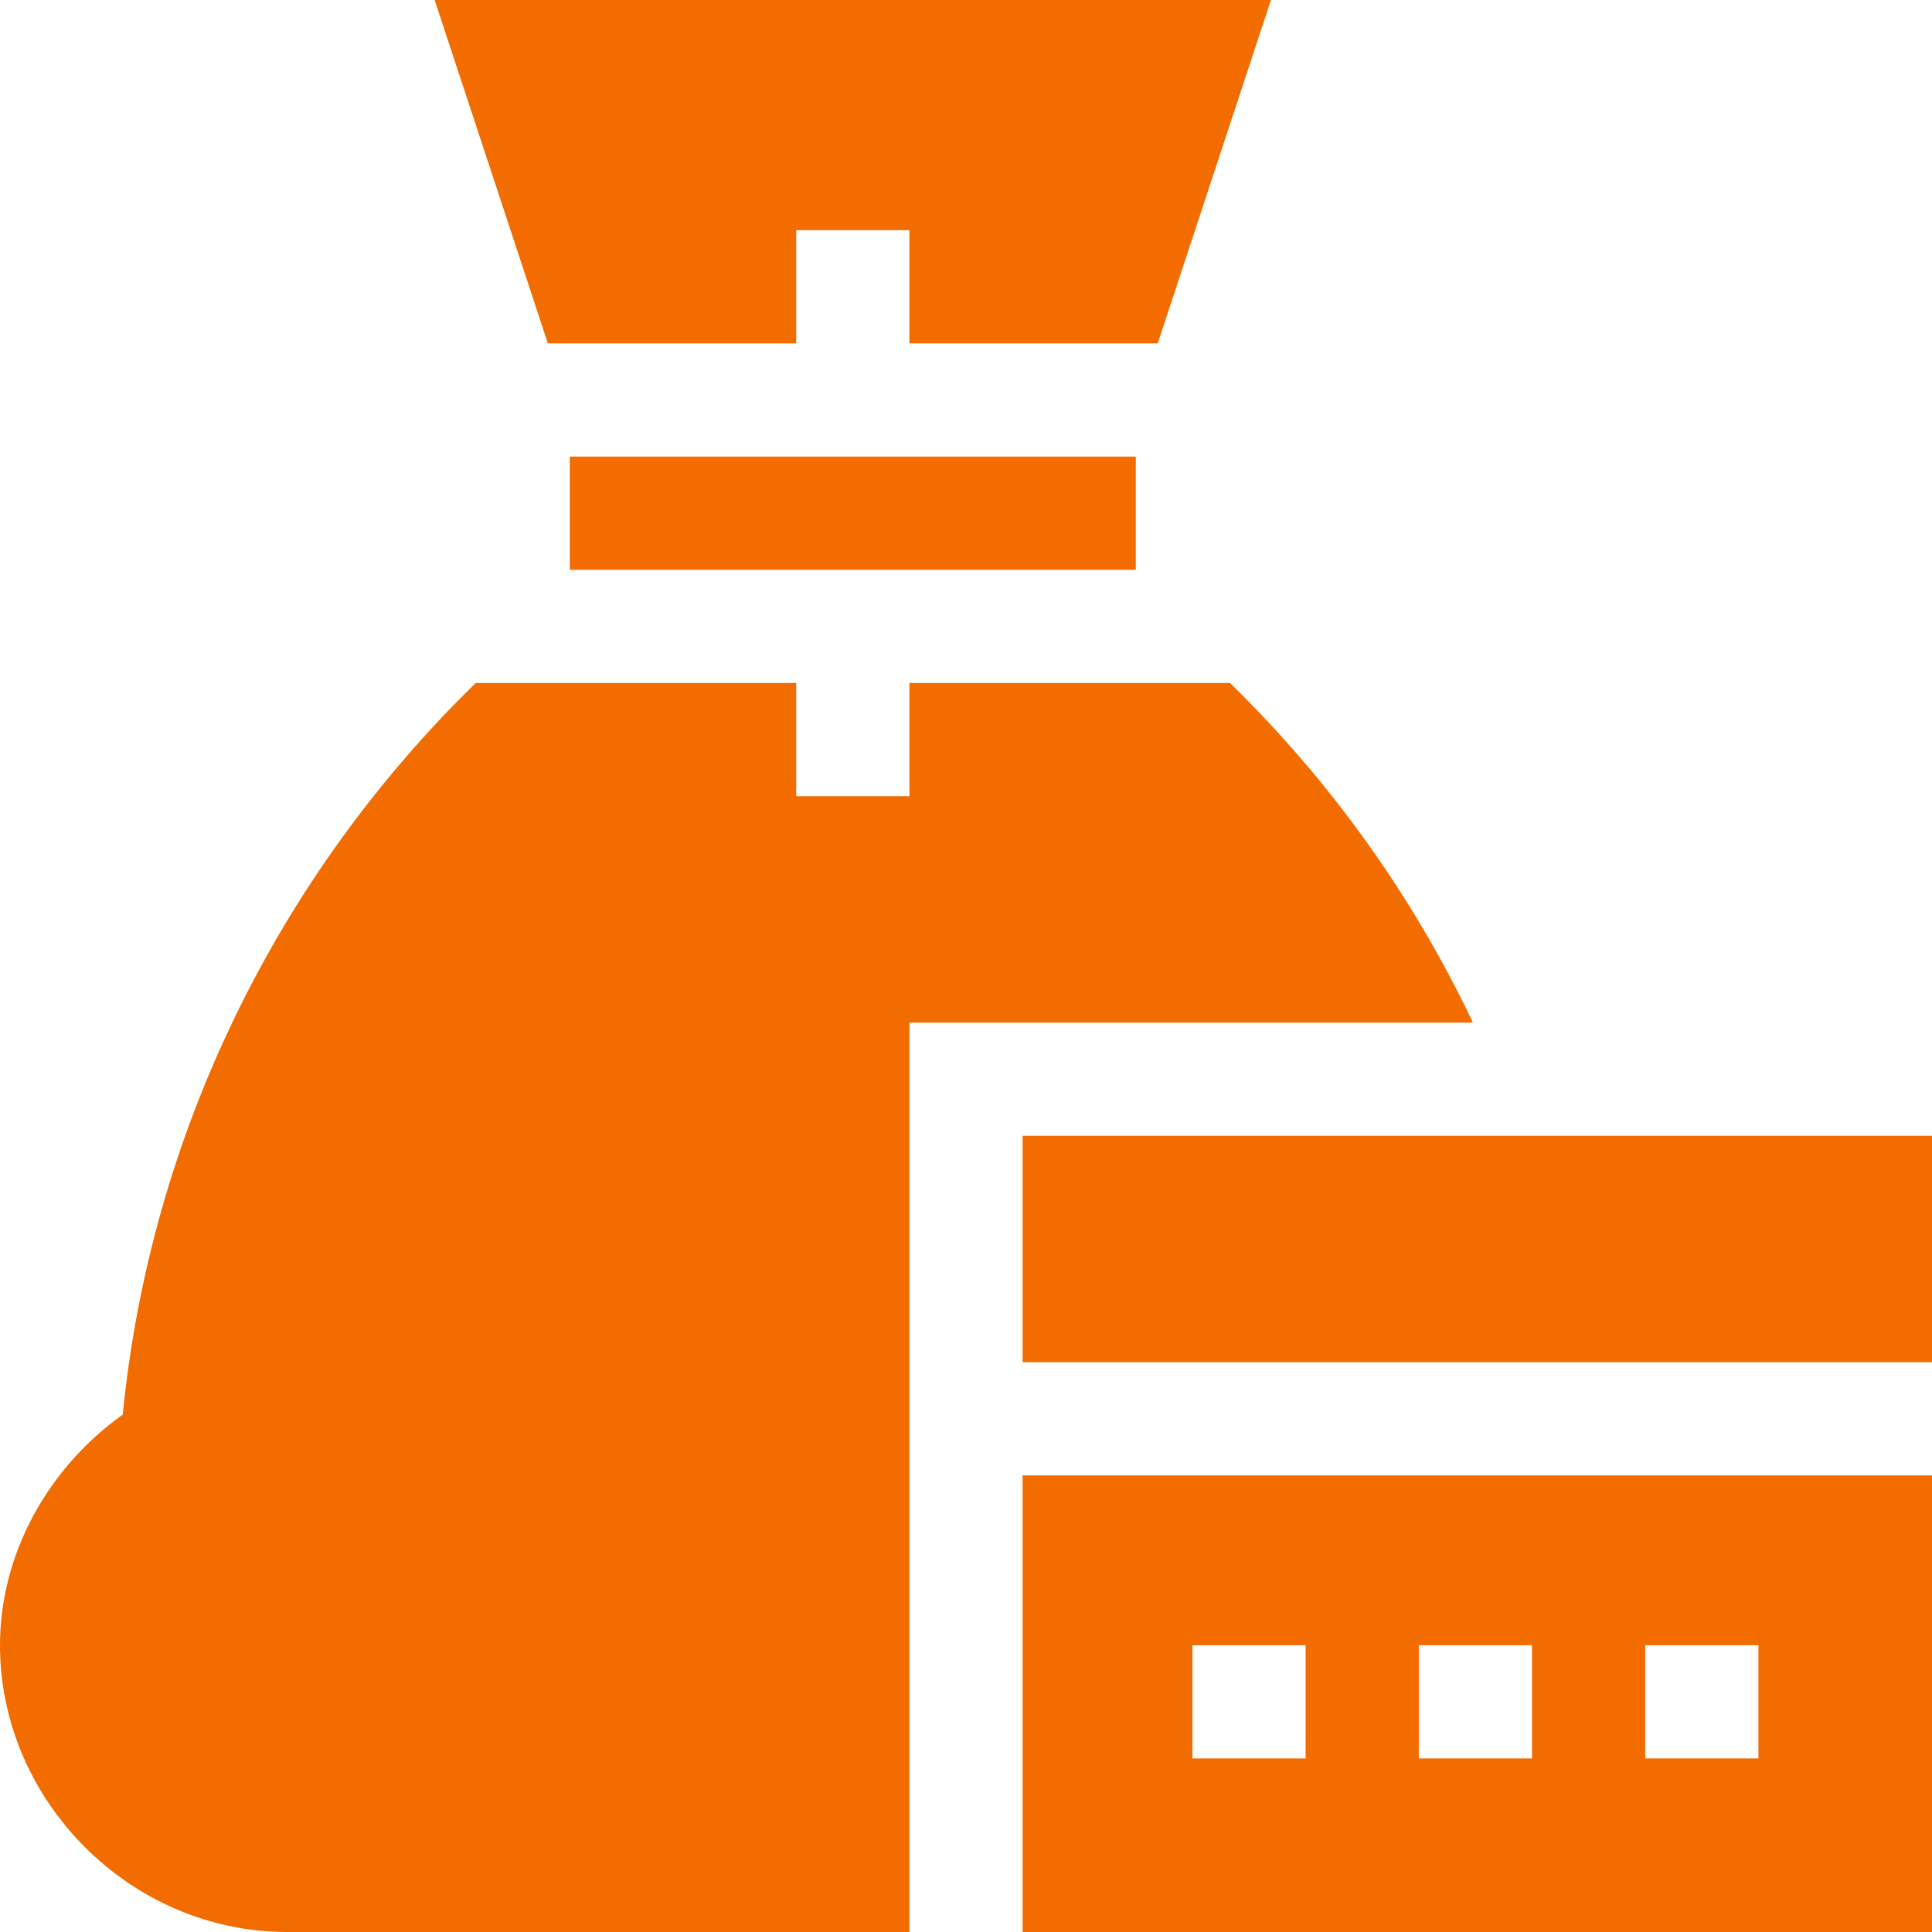
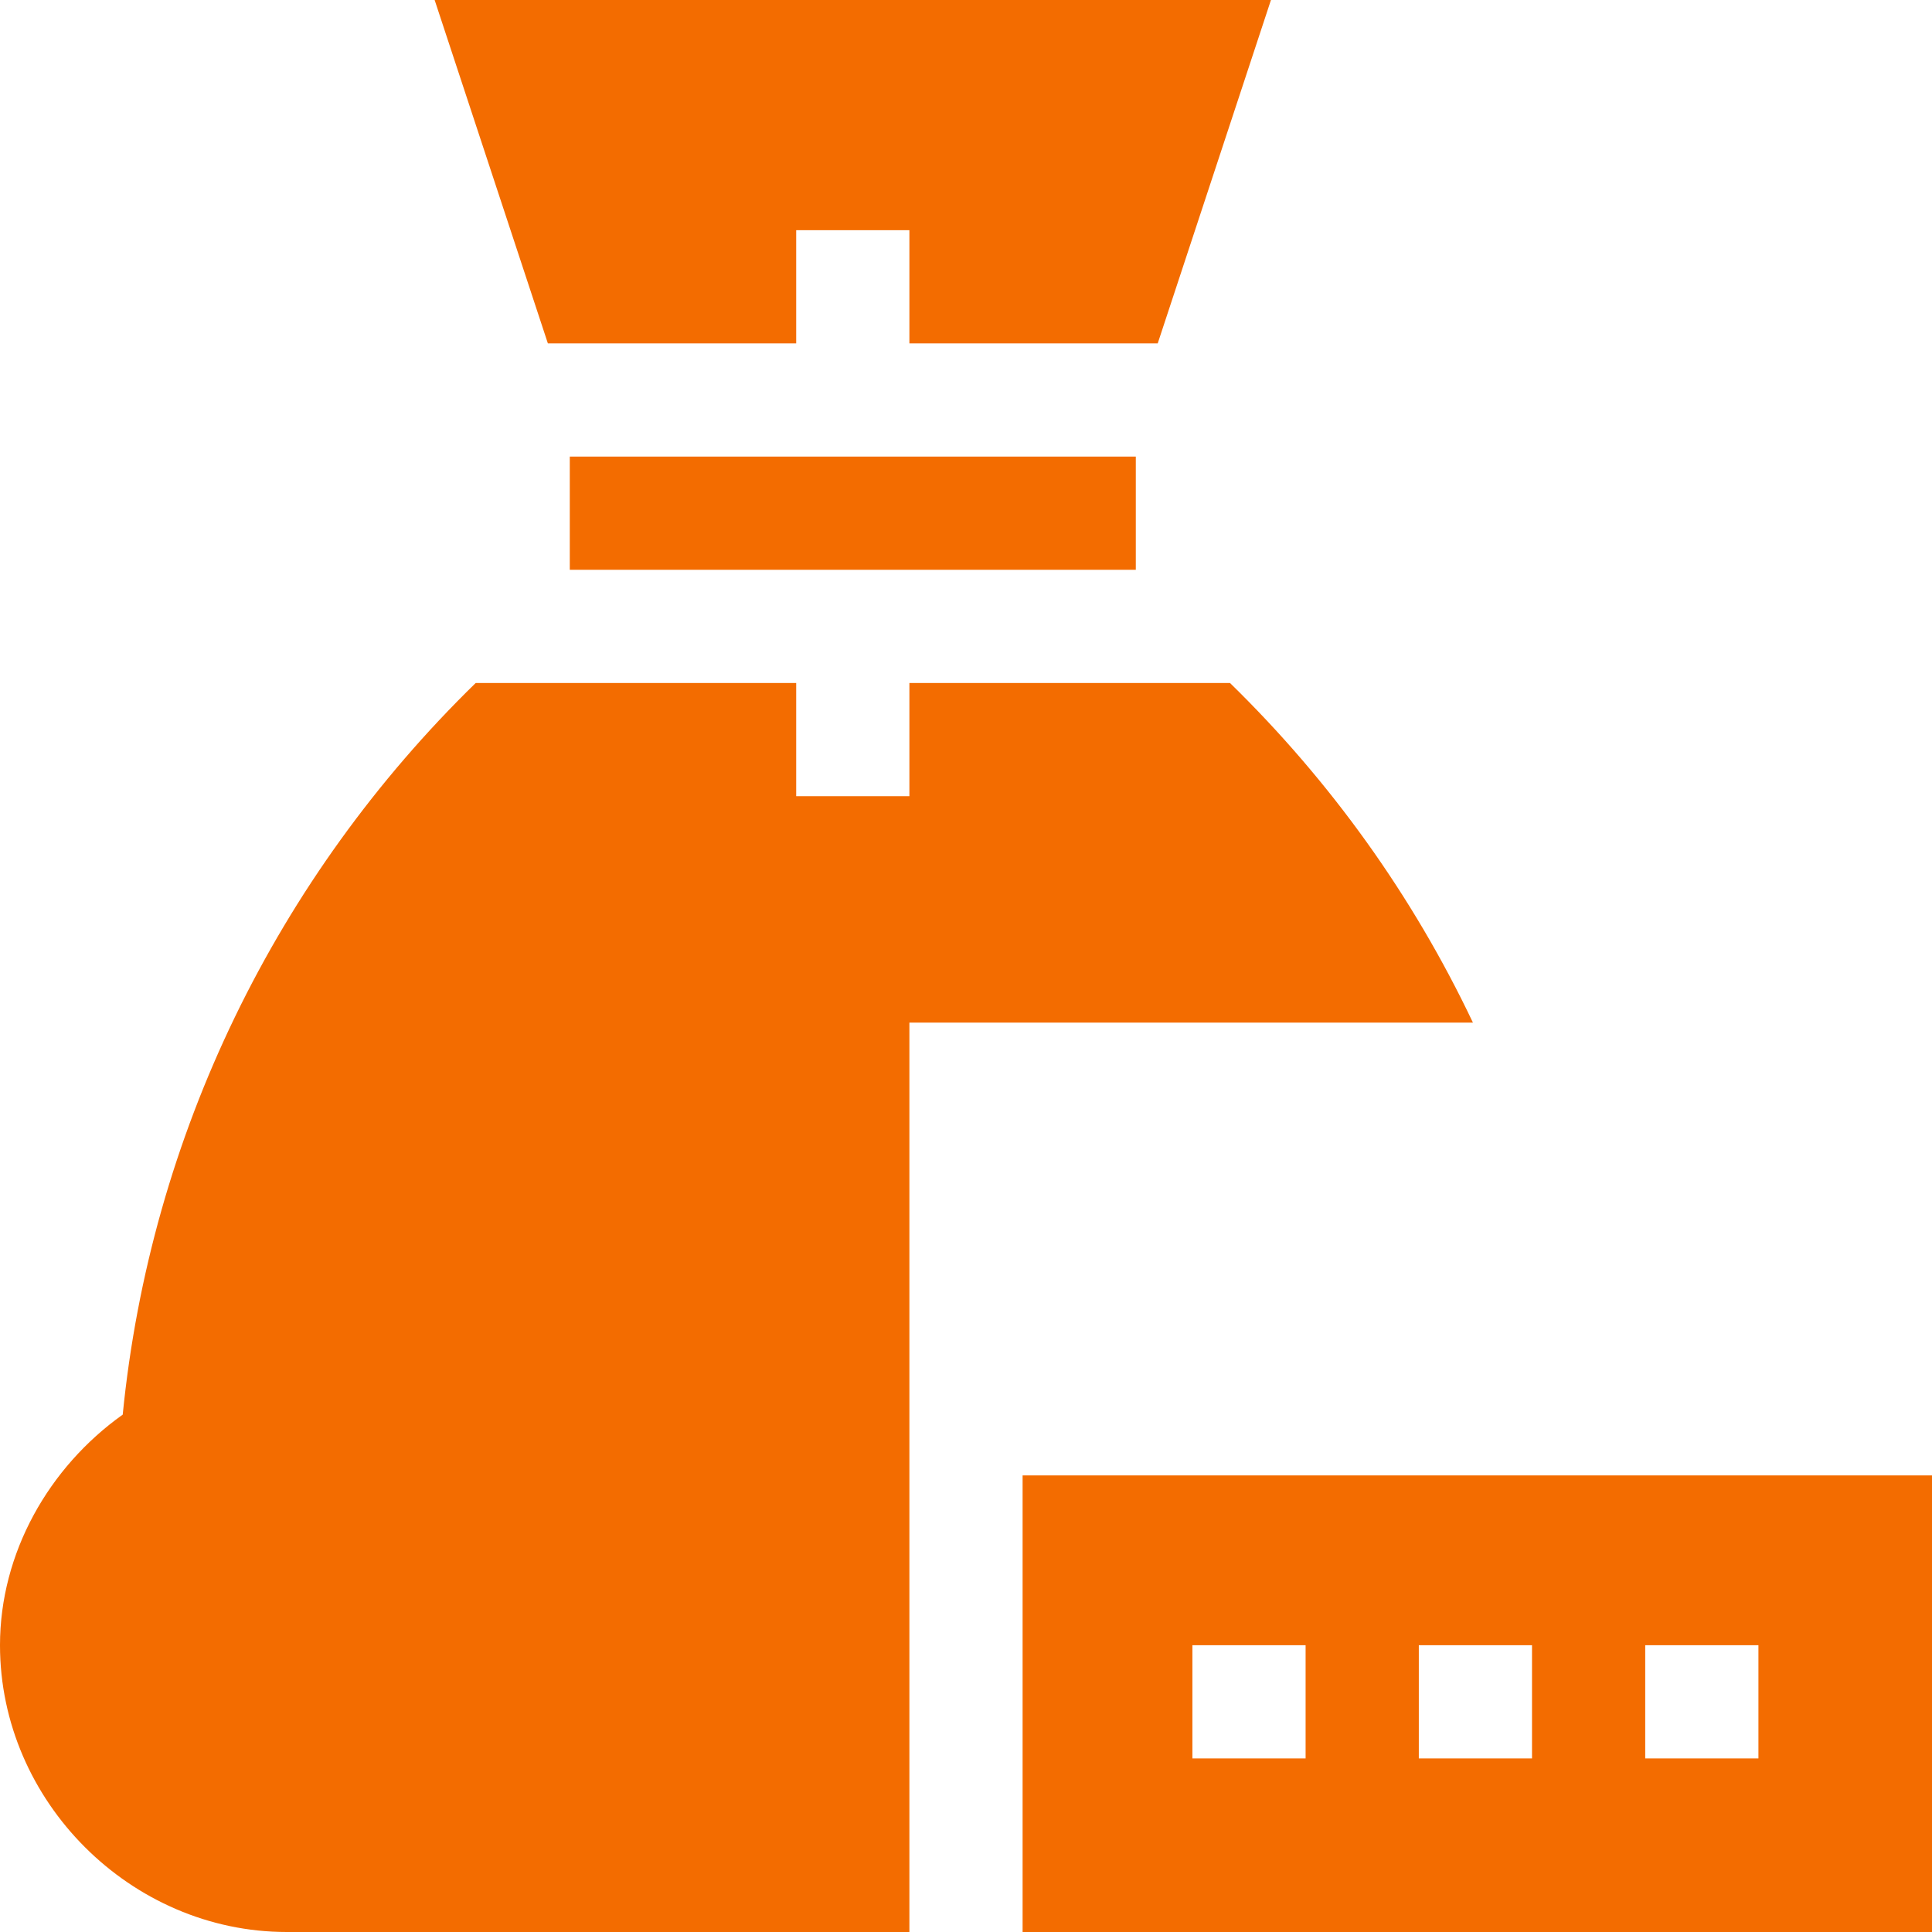
<svg xmlns="http://www.w3.org/2000/svg" height="512pt" viewBox="0 0 512 512" width="512pt" fill="#f36c00">
-   <path d="m271 301h241v60h-241zm0 0" />
  <path d="m271 512h241v-121h-241zm165-76h30v30h-30zm-60 0h30v30h-30zm-60 0h30v30h-30zm0 0" />
  <path d="m336.816 0h-221.633l30.008 91h65.809v-30h30v30h65.809zm0 0" />
  <path d="m76 512h165v-241h149.34c-15.973-33.656-37.723-63.965-64.379-90h-84.961v30h-30v-30h-84.934c-52.738 51.449-86.199 119.879-93.543 193.887-19.629 13.973-32.523 36.711-32.523 61.113 0 41.352 34.648 76 76 76zm0 0" />
  <path d="m151 121h150v30h-150zm0 0" />
</svg>